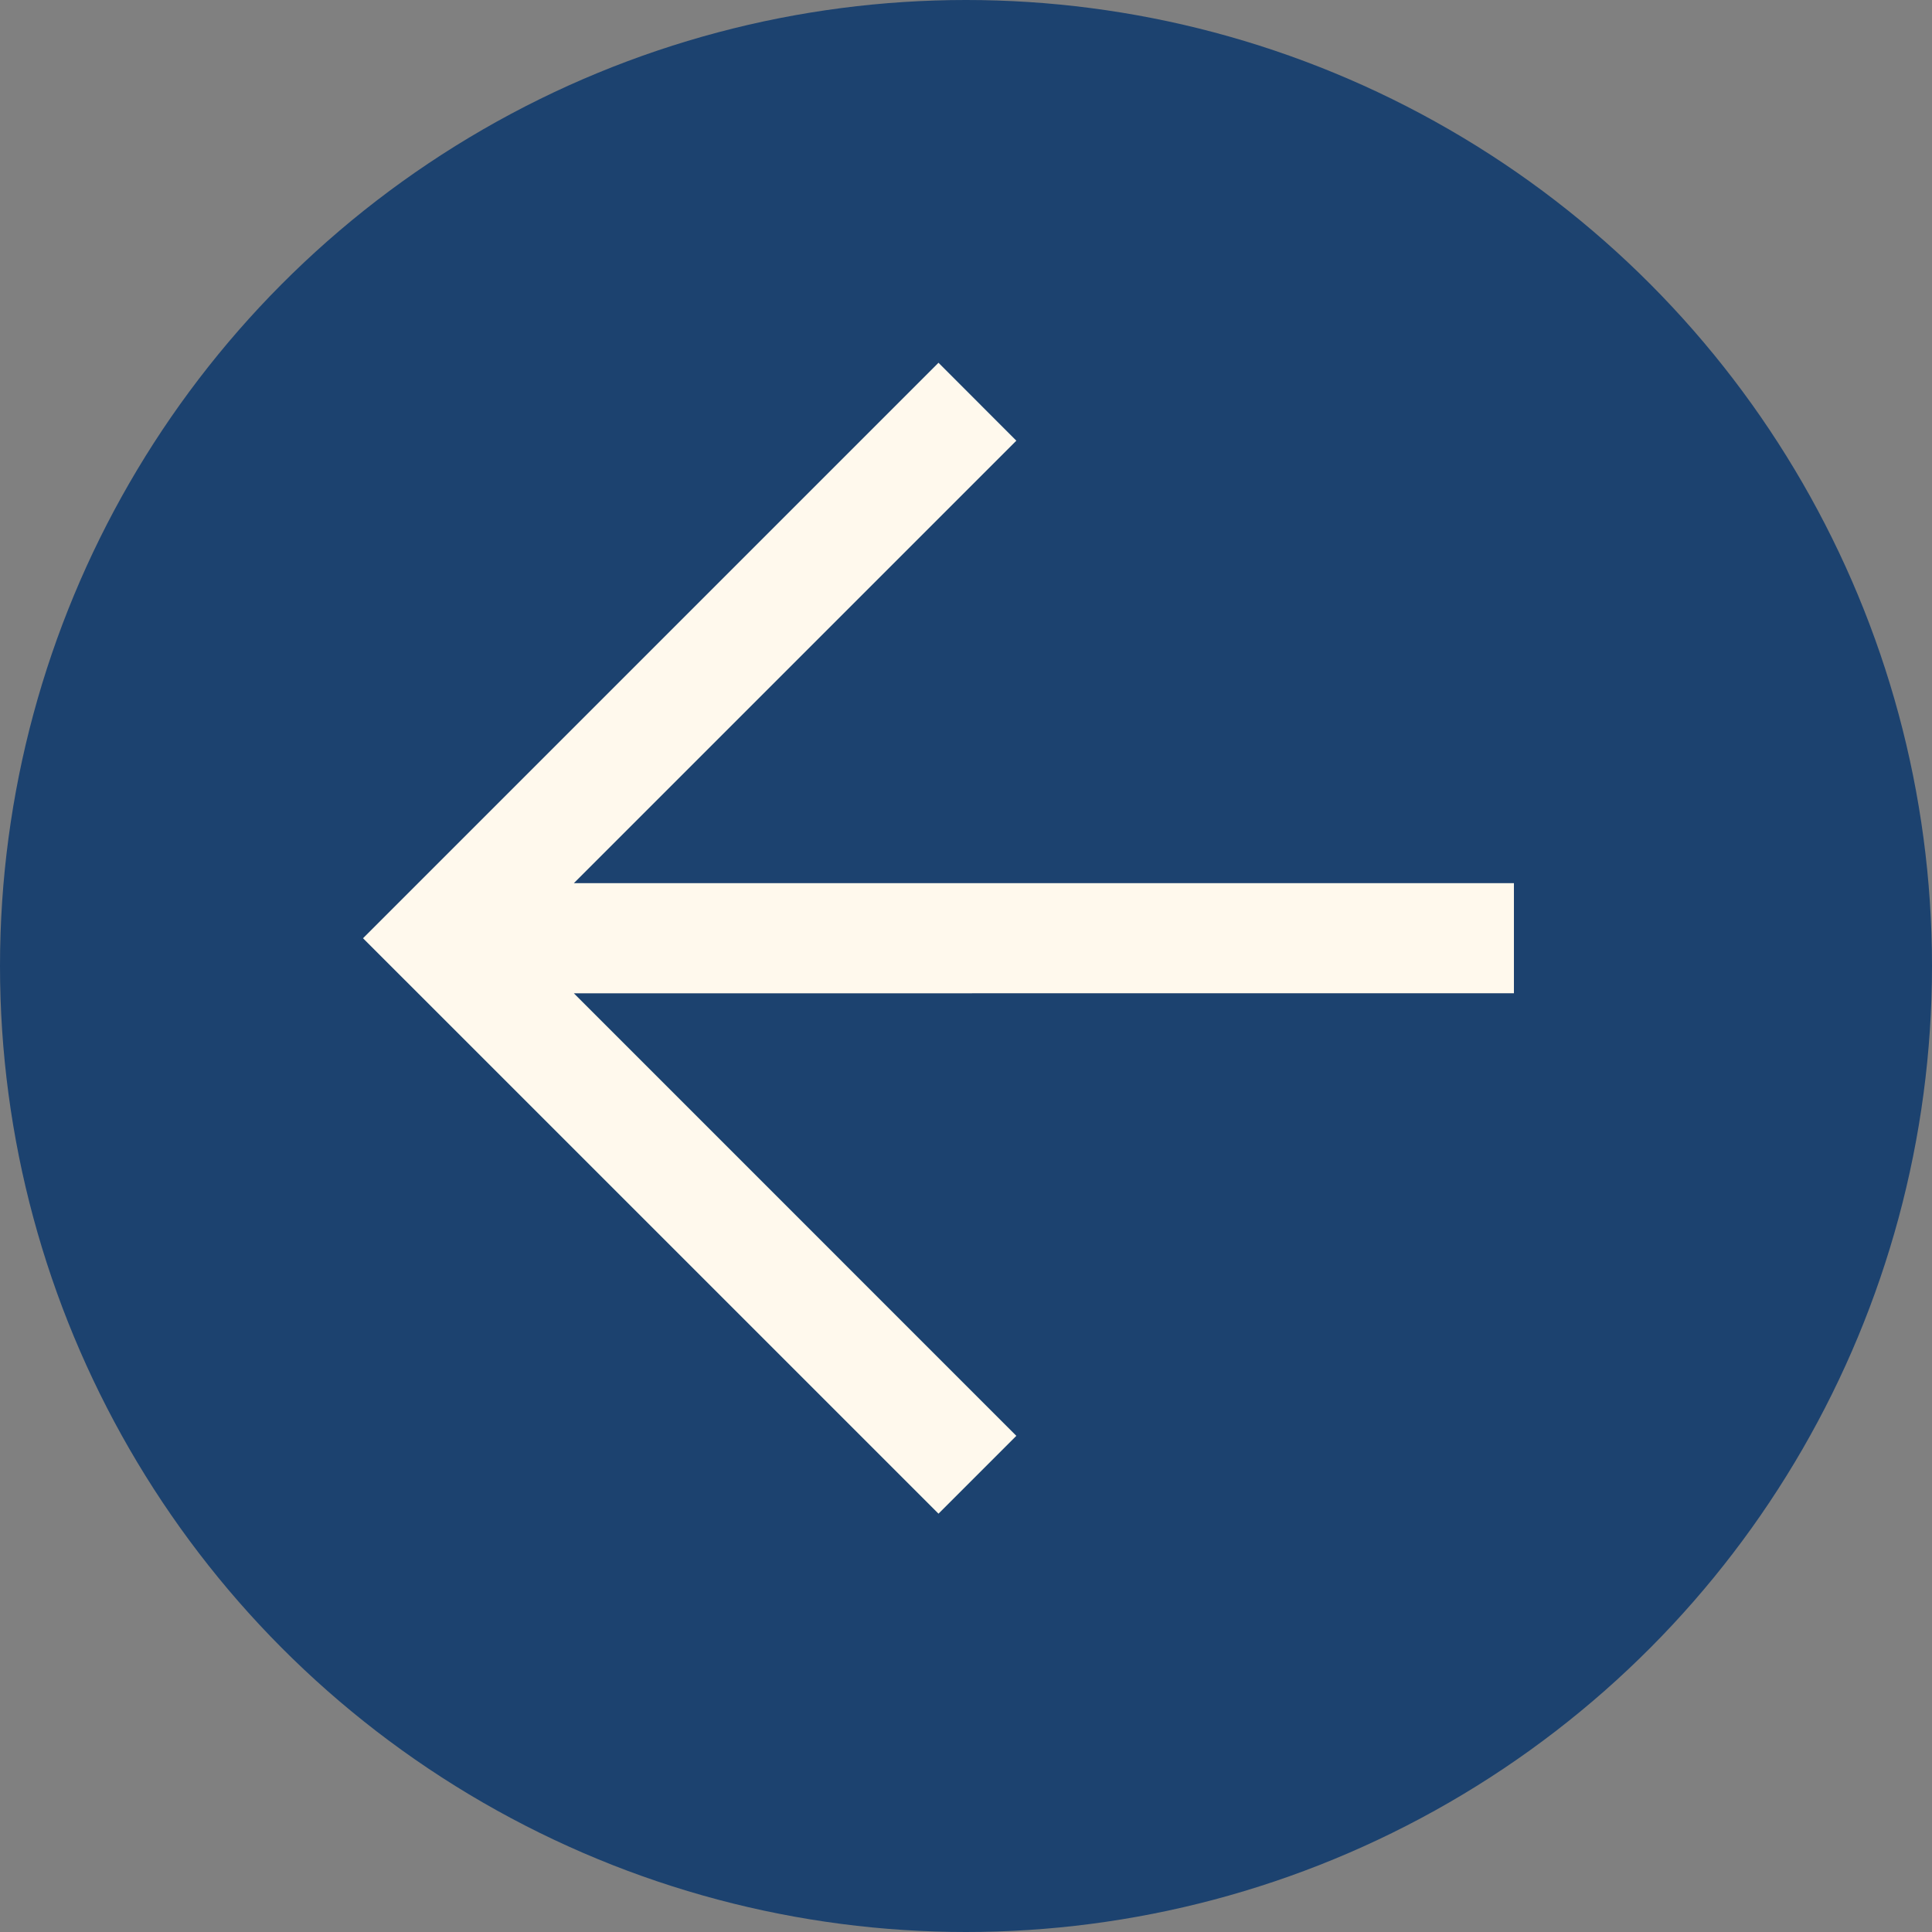
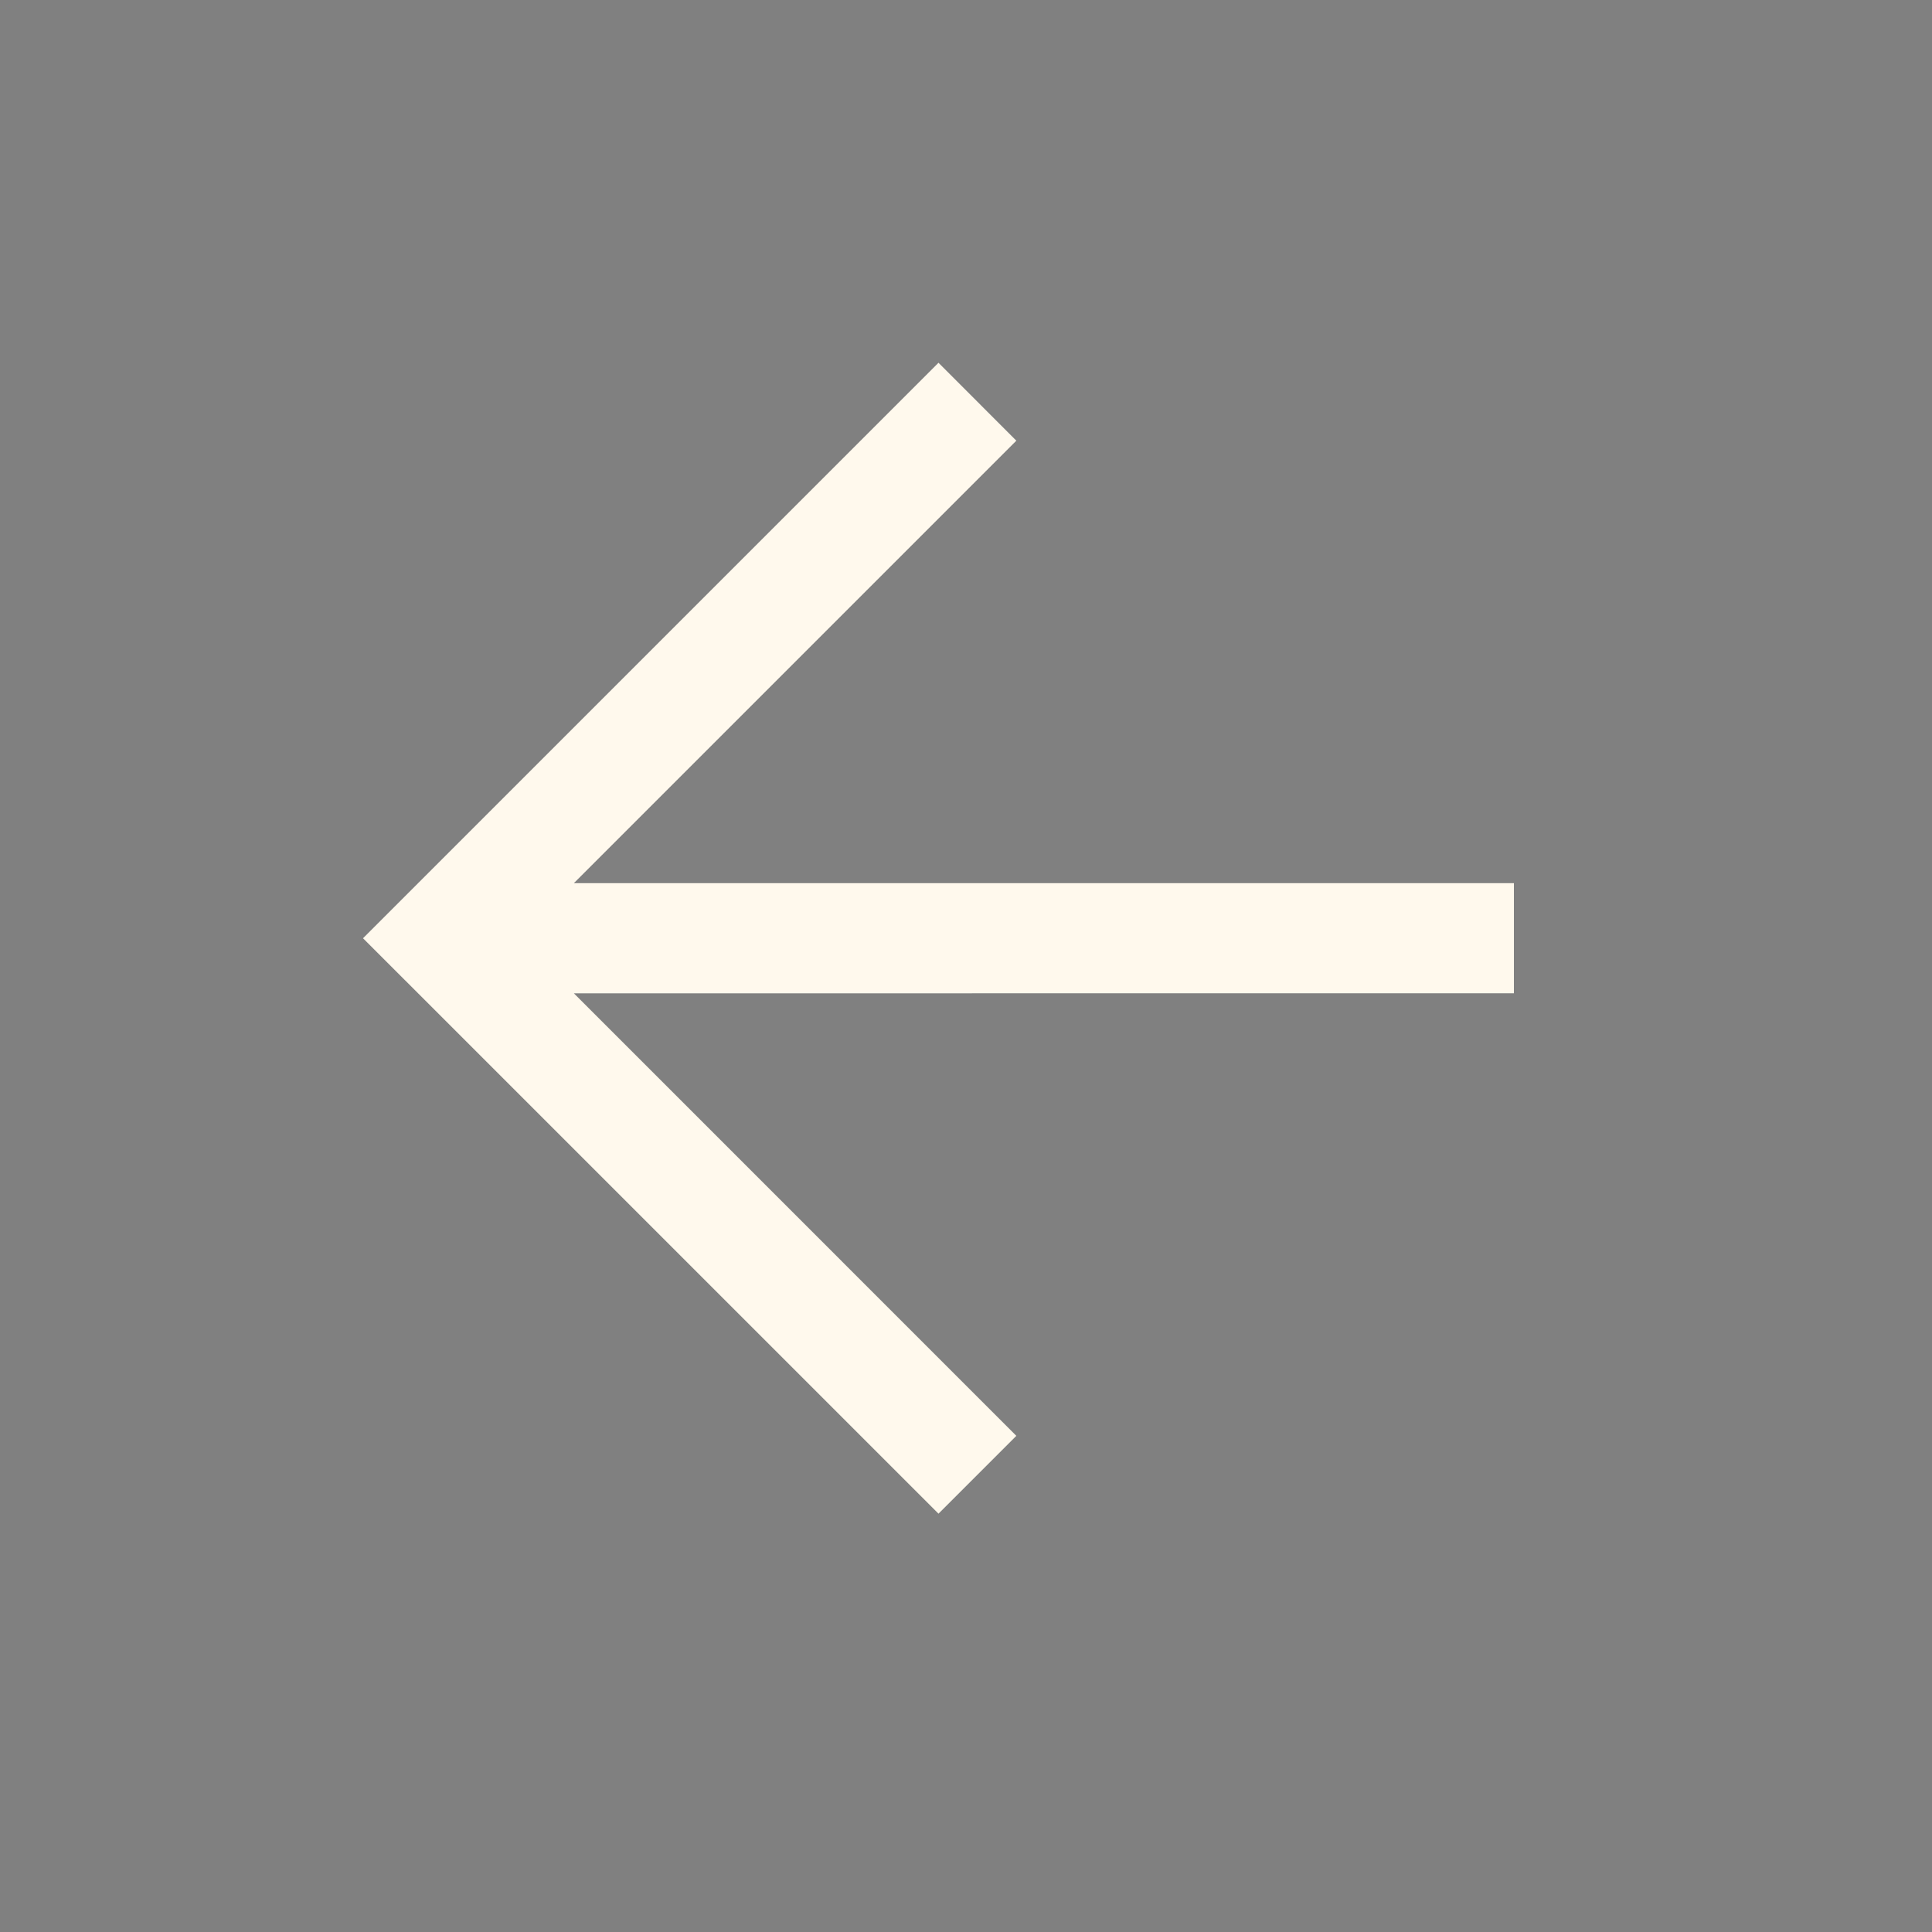
<svg xmlns="http://www.w3.org/2000/svg" width="38" height="38" viewBox="0 0 38 38" fill="none">
  <rect x="0" y="0" width="38" height="38" fill="#808080" stroke="none" />
-   <circle cx="19" cy="19" r="19" fill="#1C426F" />
  <path d="M18.459 7.135L19.99 8.668L11.287 17.371H29.777V19.536L11.287 19.537L19.99 28.241L18.459 29.772L7.14 18.454L18.459 7.135Z" fill="#FFF9ED" />
</svg>